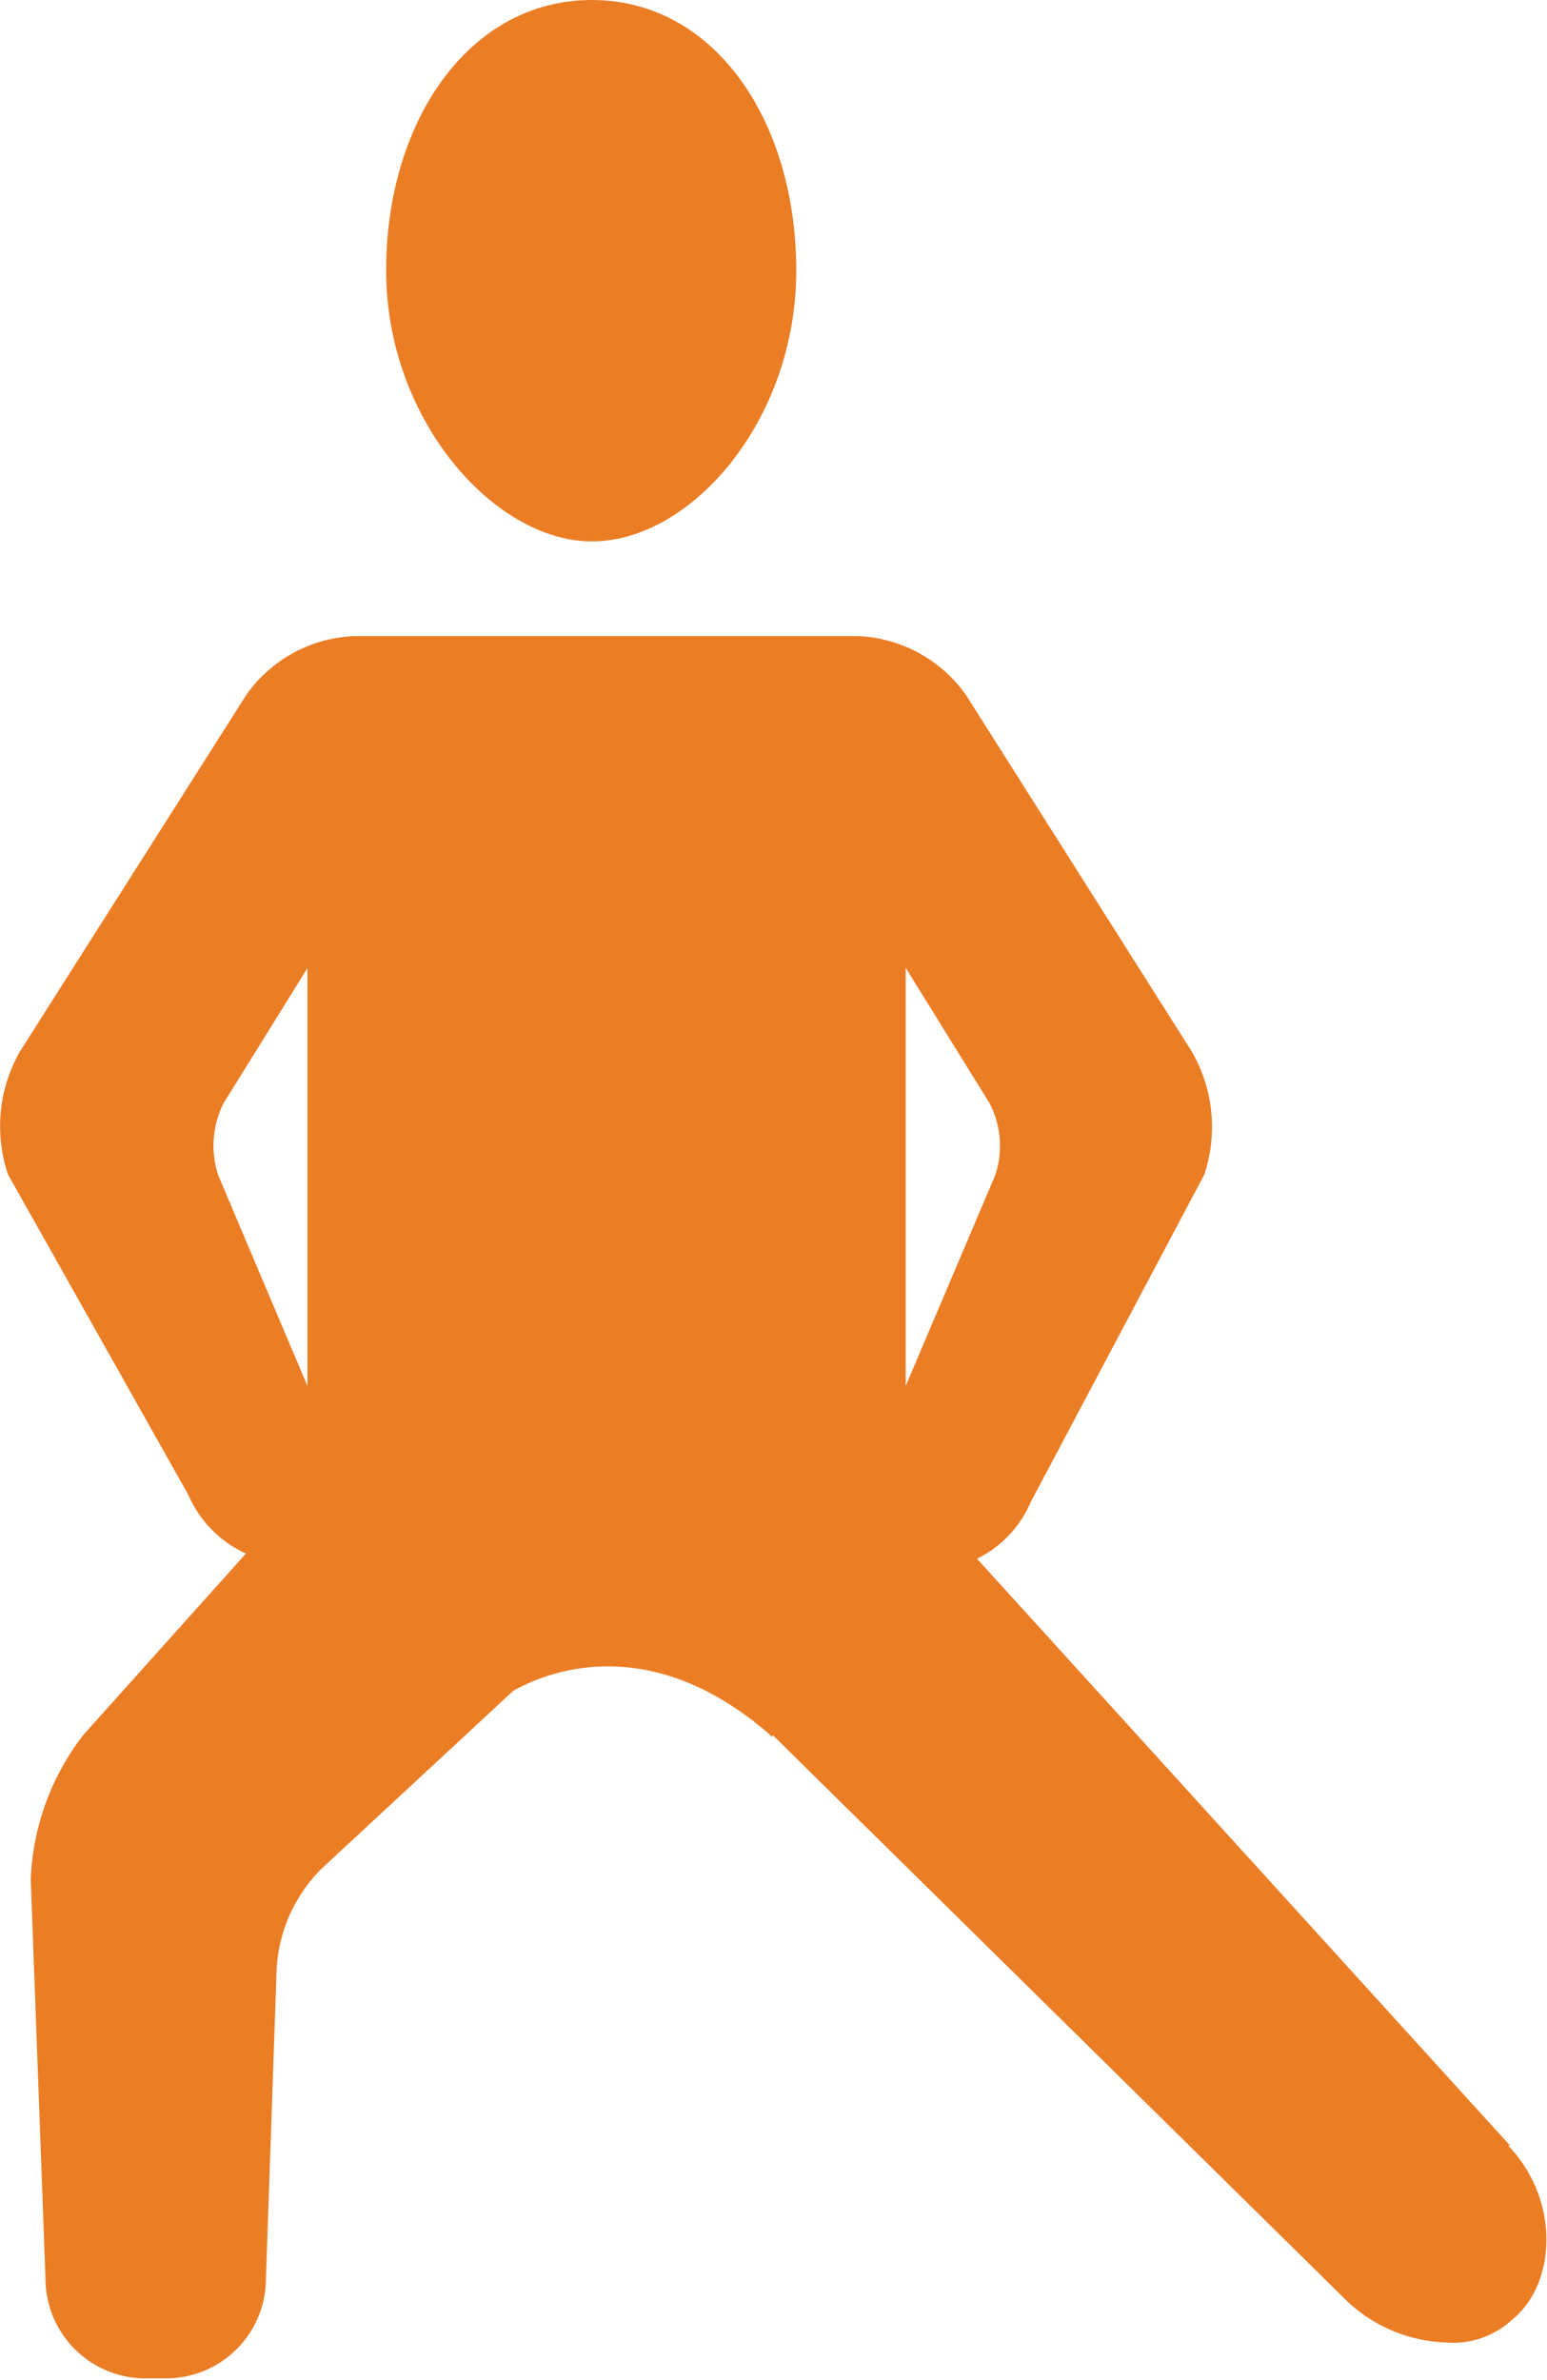
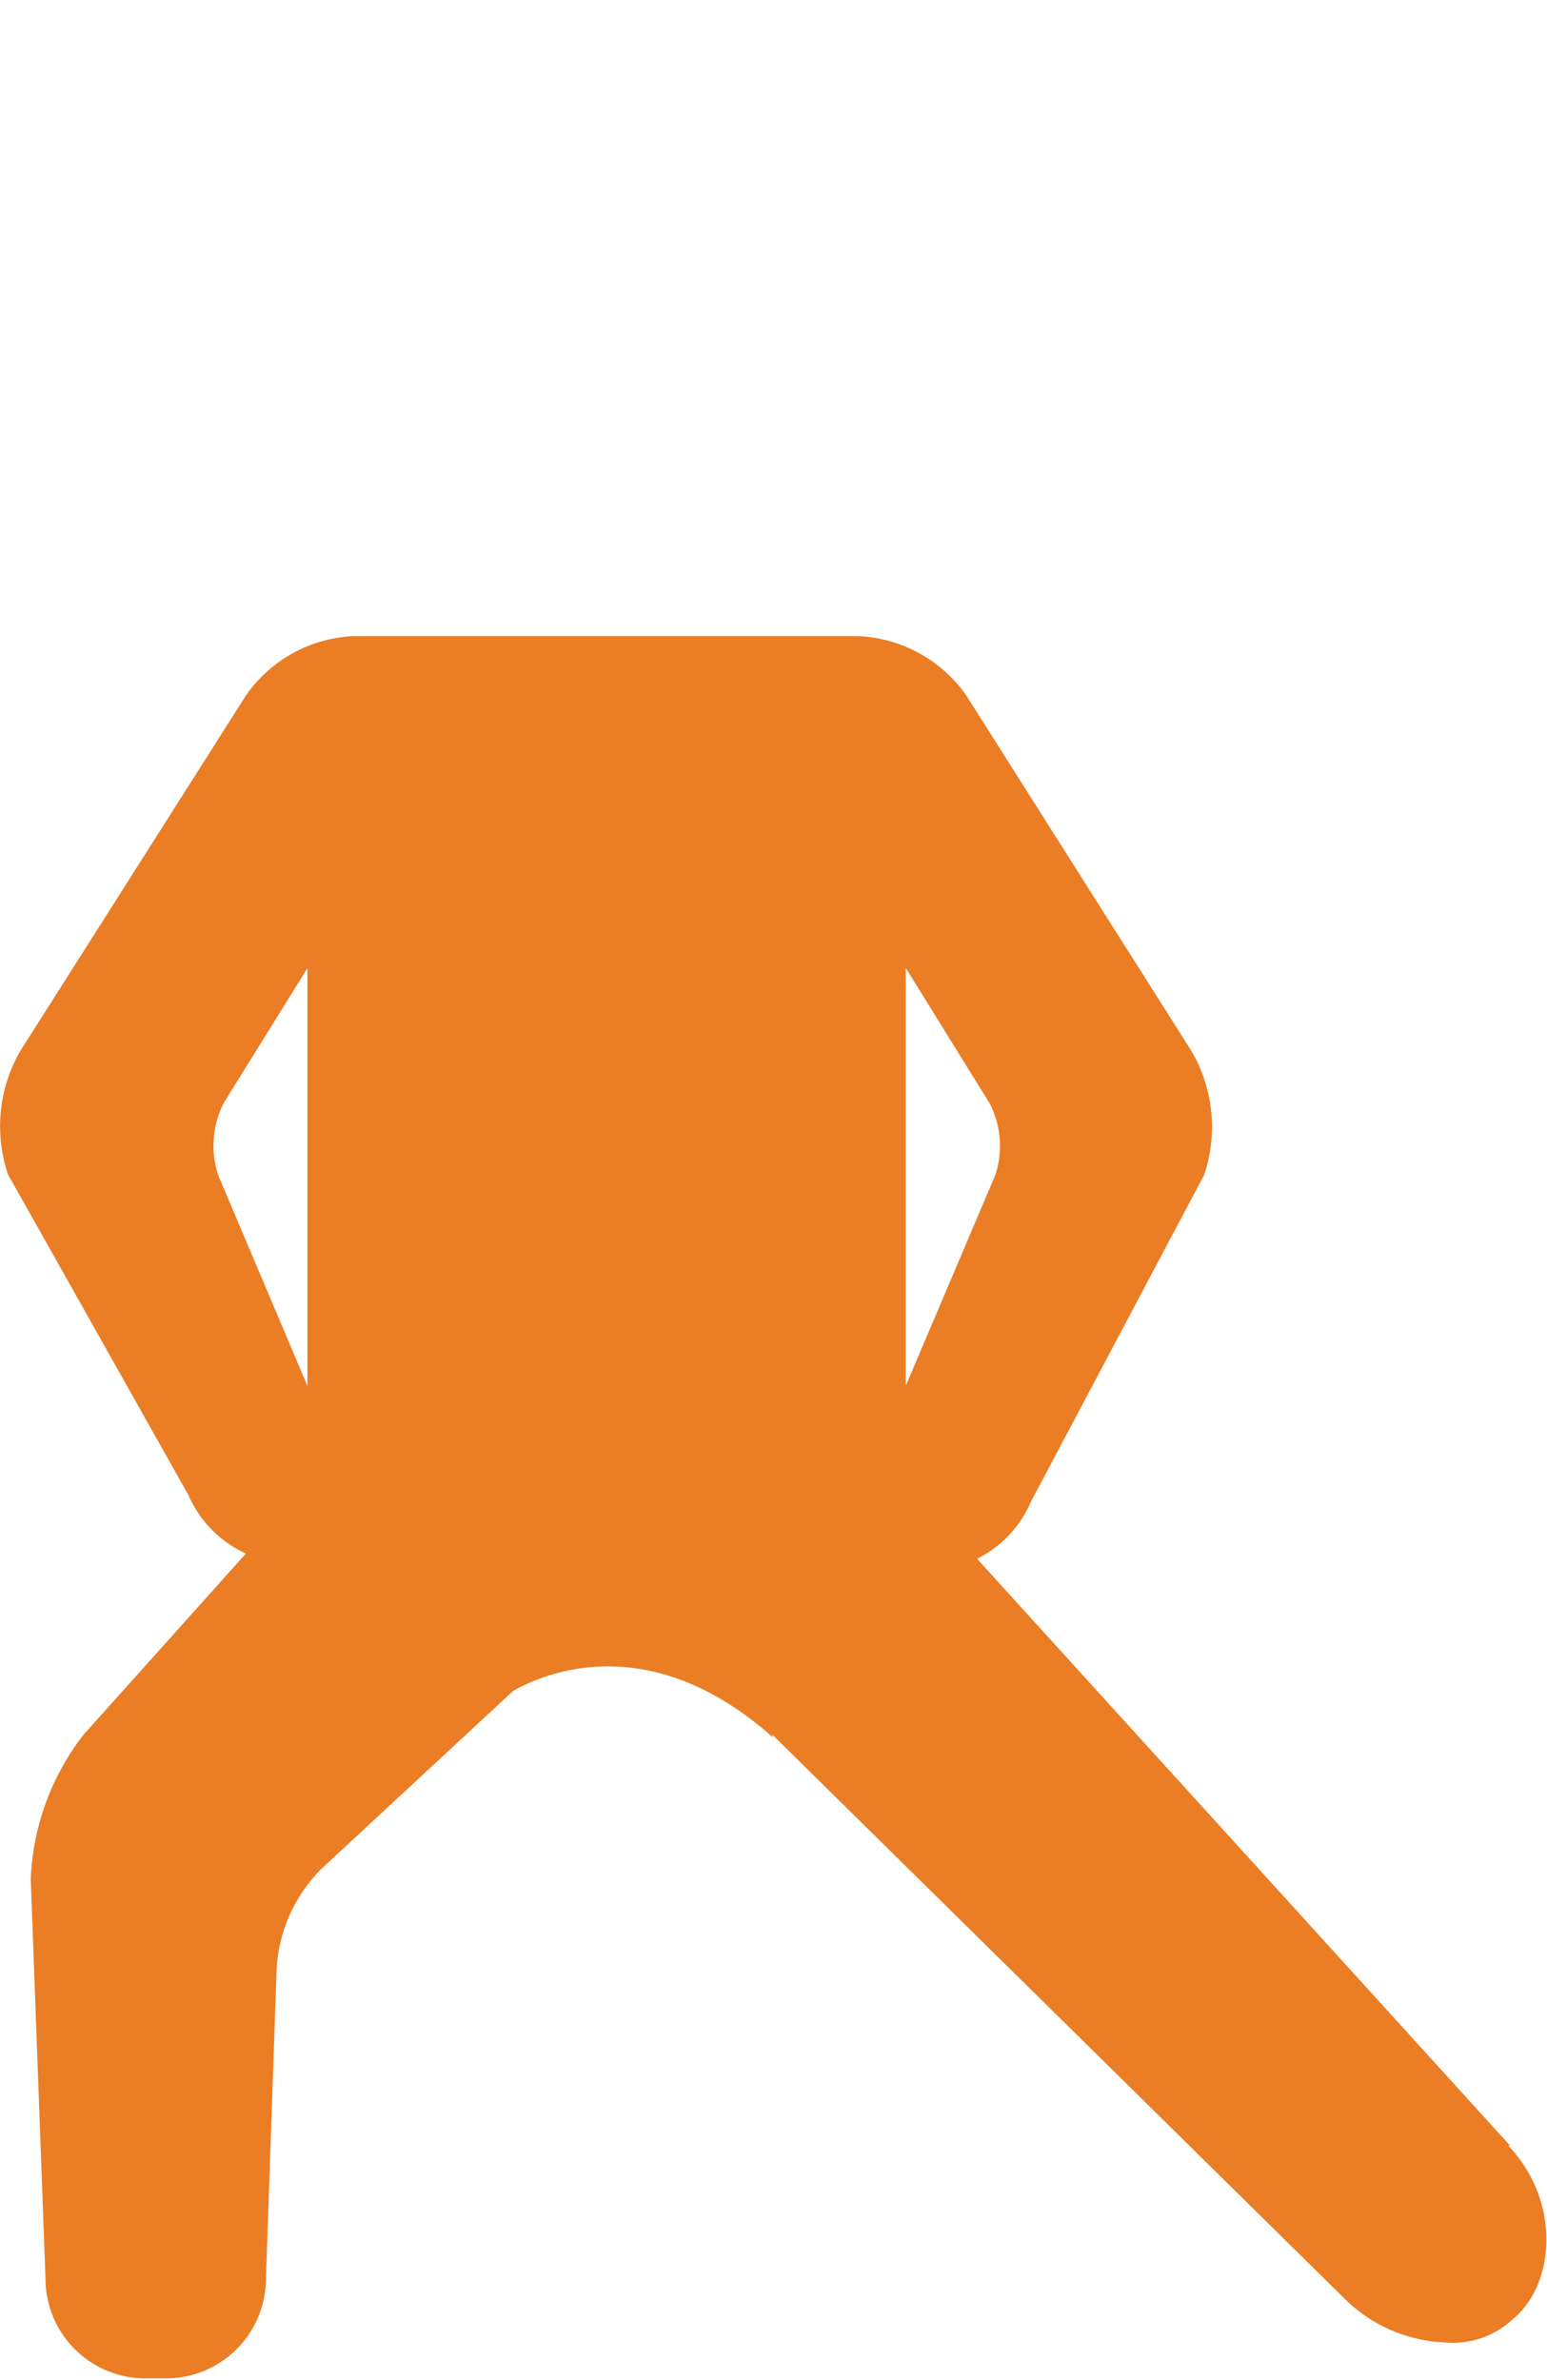
<svg xmlns="http://www.w3.org/2000/svg" viewBox="0 0 50.32 77.41">
  <defs>
    <style>.cls-1{fill:#eb7d25;}</style>
  </defs>
  <g id="Lager_2" data-name="Lager 2">
    <g id="Lager_1-2" data-name="Lager 1">
      <path class="cls-1" d="M29.46,31.48l2.72,4.39a3,3,0,0,1,.19,2.36l-2.91,6.85ZM10,39.29v5.79l-2.9-6.85a3.07,3.07,0,0,1,.18-2.36L10,31.49Zm39.12,30.5L31.78,50.7a3.66,3.66,0,0,0,1.75-1.85l5.64-10.64a4.9,4.9,0,0,0-.4-4L31.43,22.62a4.53,4.53,0,0,0-3.53-1.93H11.52A4.51,4.51,0,0,0,8,22.62L.65,34.2a4.9,4.9,0,0,0-.39,4L6.13,48.63A3.7,3.7,0,0,0,8,50.53L2.72,56.42A8.2,8.2,0,0,0,1,61.12l.48,13a3.25,3.25,0,0,0,3.24,3.24l.69,0a3.25,3.25,0,0,0,3.24-3.24L9,64a5,5,0,0,1,1.45-3.21L16.69,55c1-.57,4.43-2.06,8.44,1.5v-.07L43.77,74.8A4.91,4.91,0,0,0,47,76.19a2.84,2.84,0,0,0,2.21-.76c1.4-1.15,1.56-3.85-.15-5.64" />
-       <path class="cls-1" d="M19.25,17.61c3.24,0,6.65-3.94,6.65-8.81S23.24,0,19.25,0s-6.69,3.94-6.69,8.8,3.53,8.81,6.69,8.81" />
    </g>
  </g>
</svg>